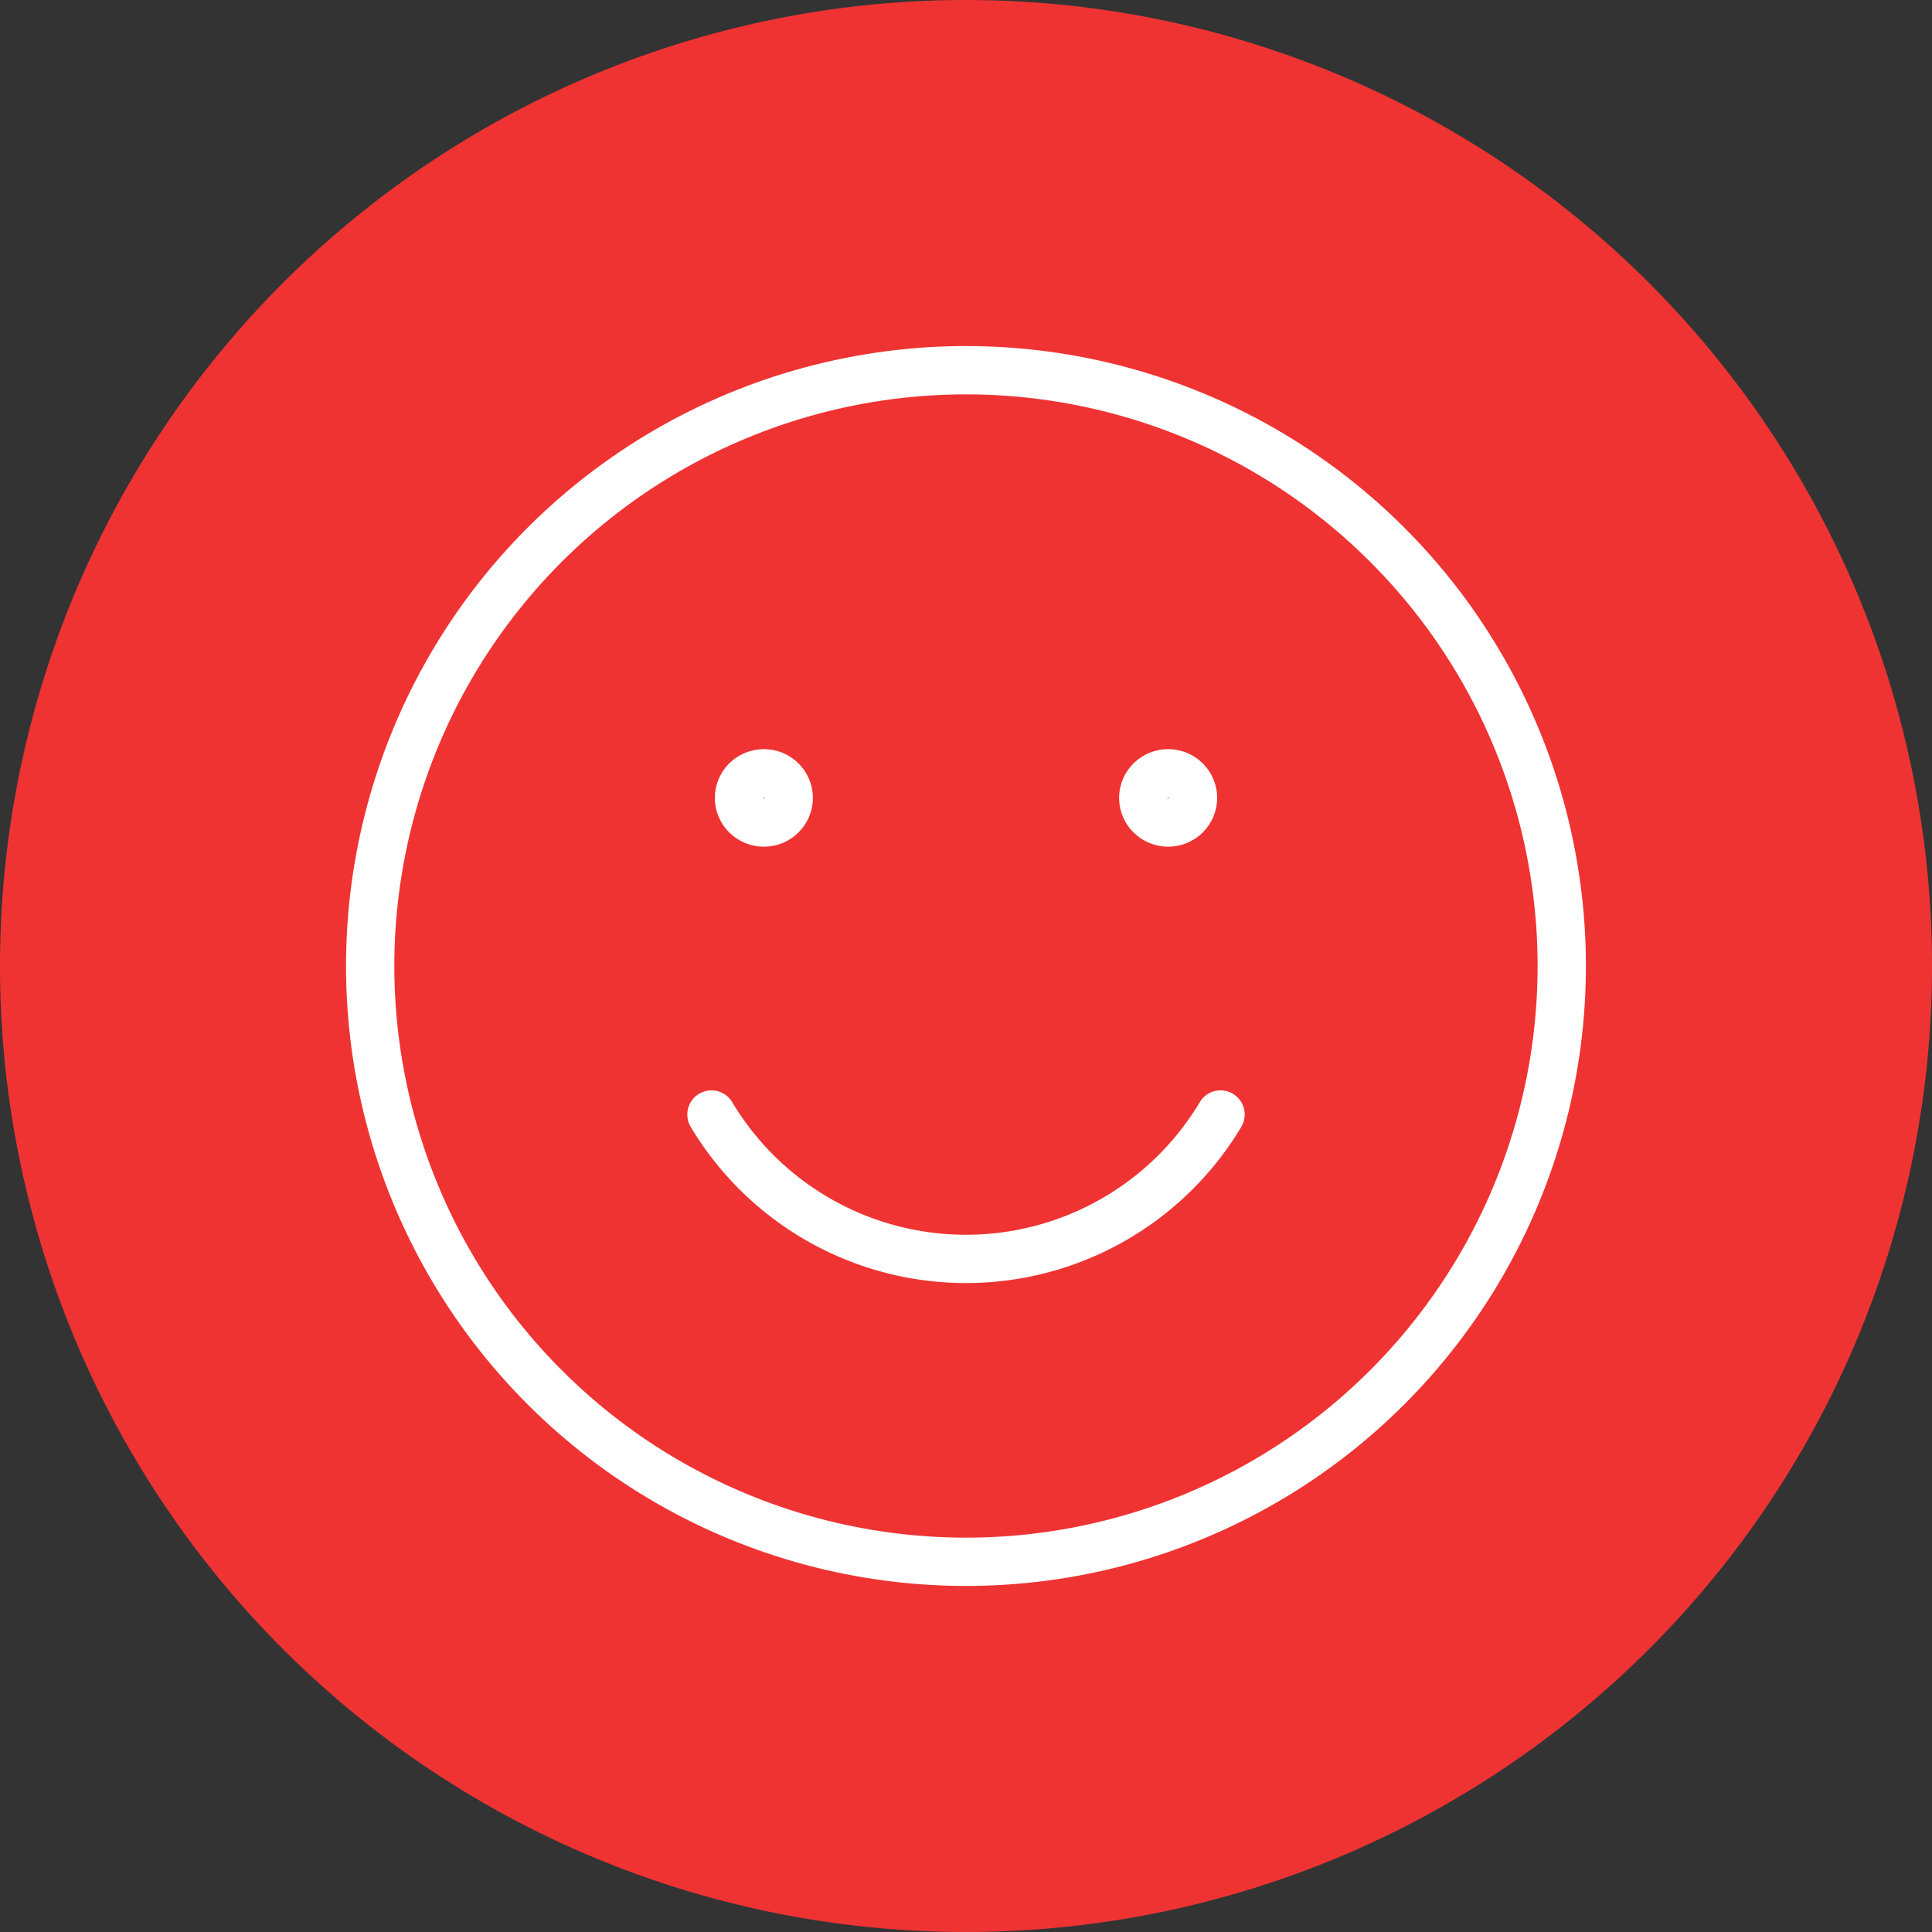
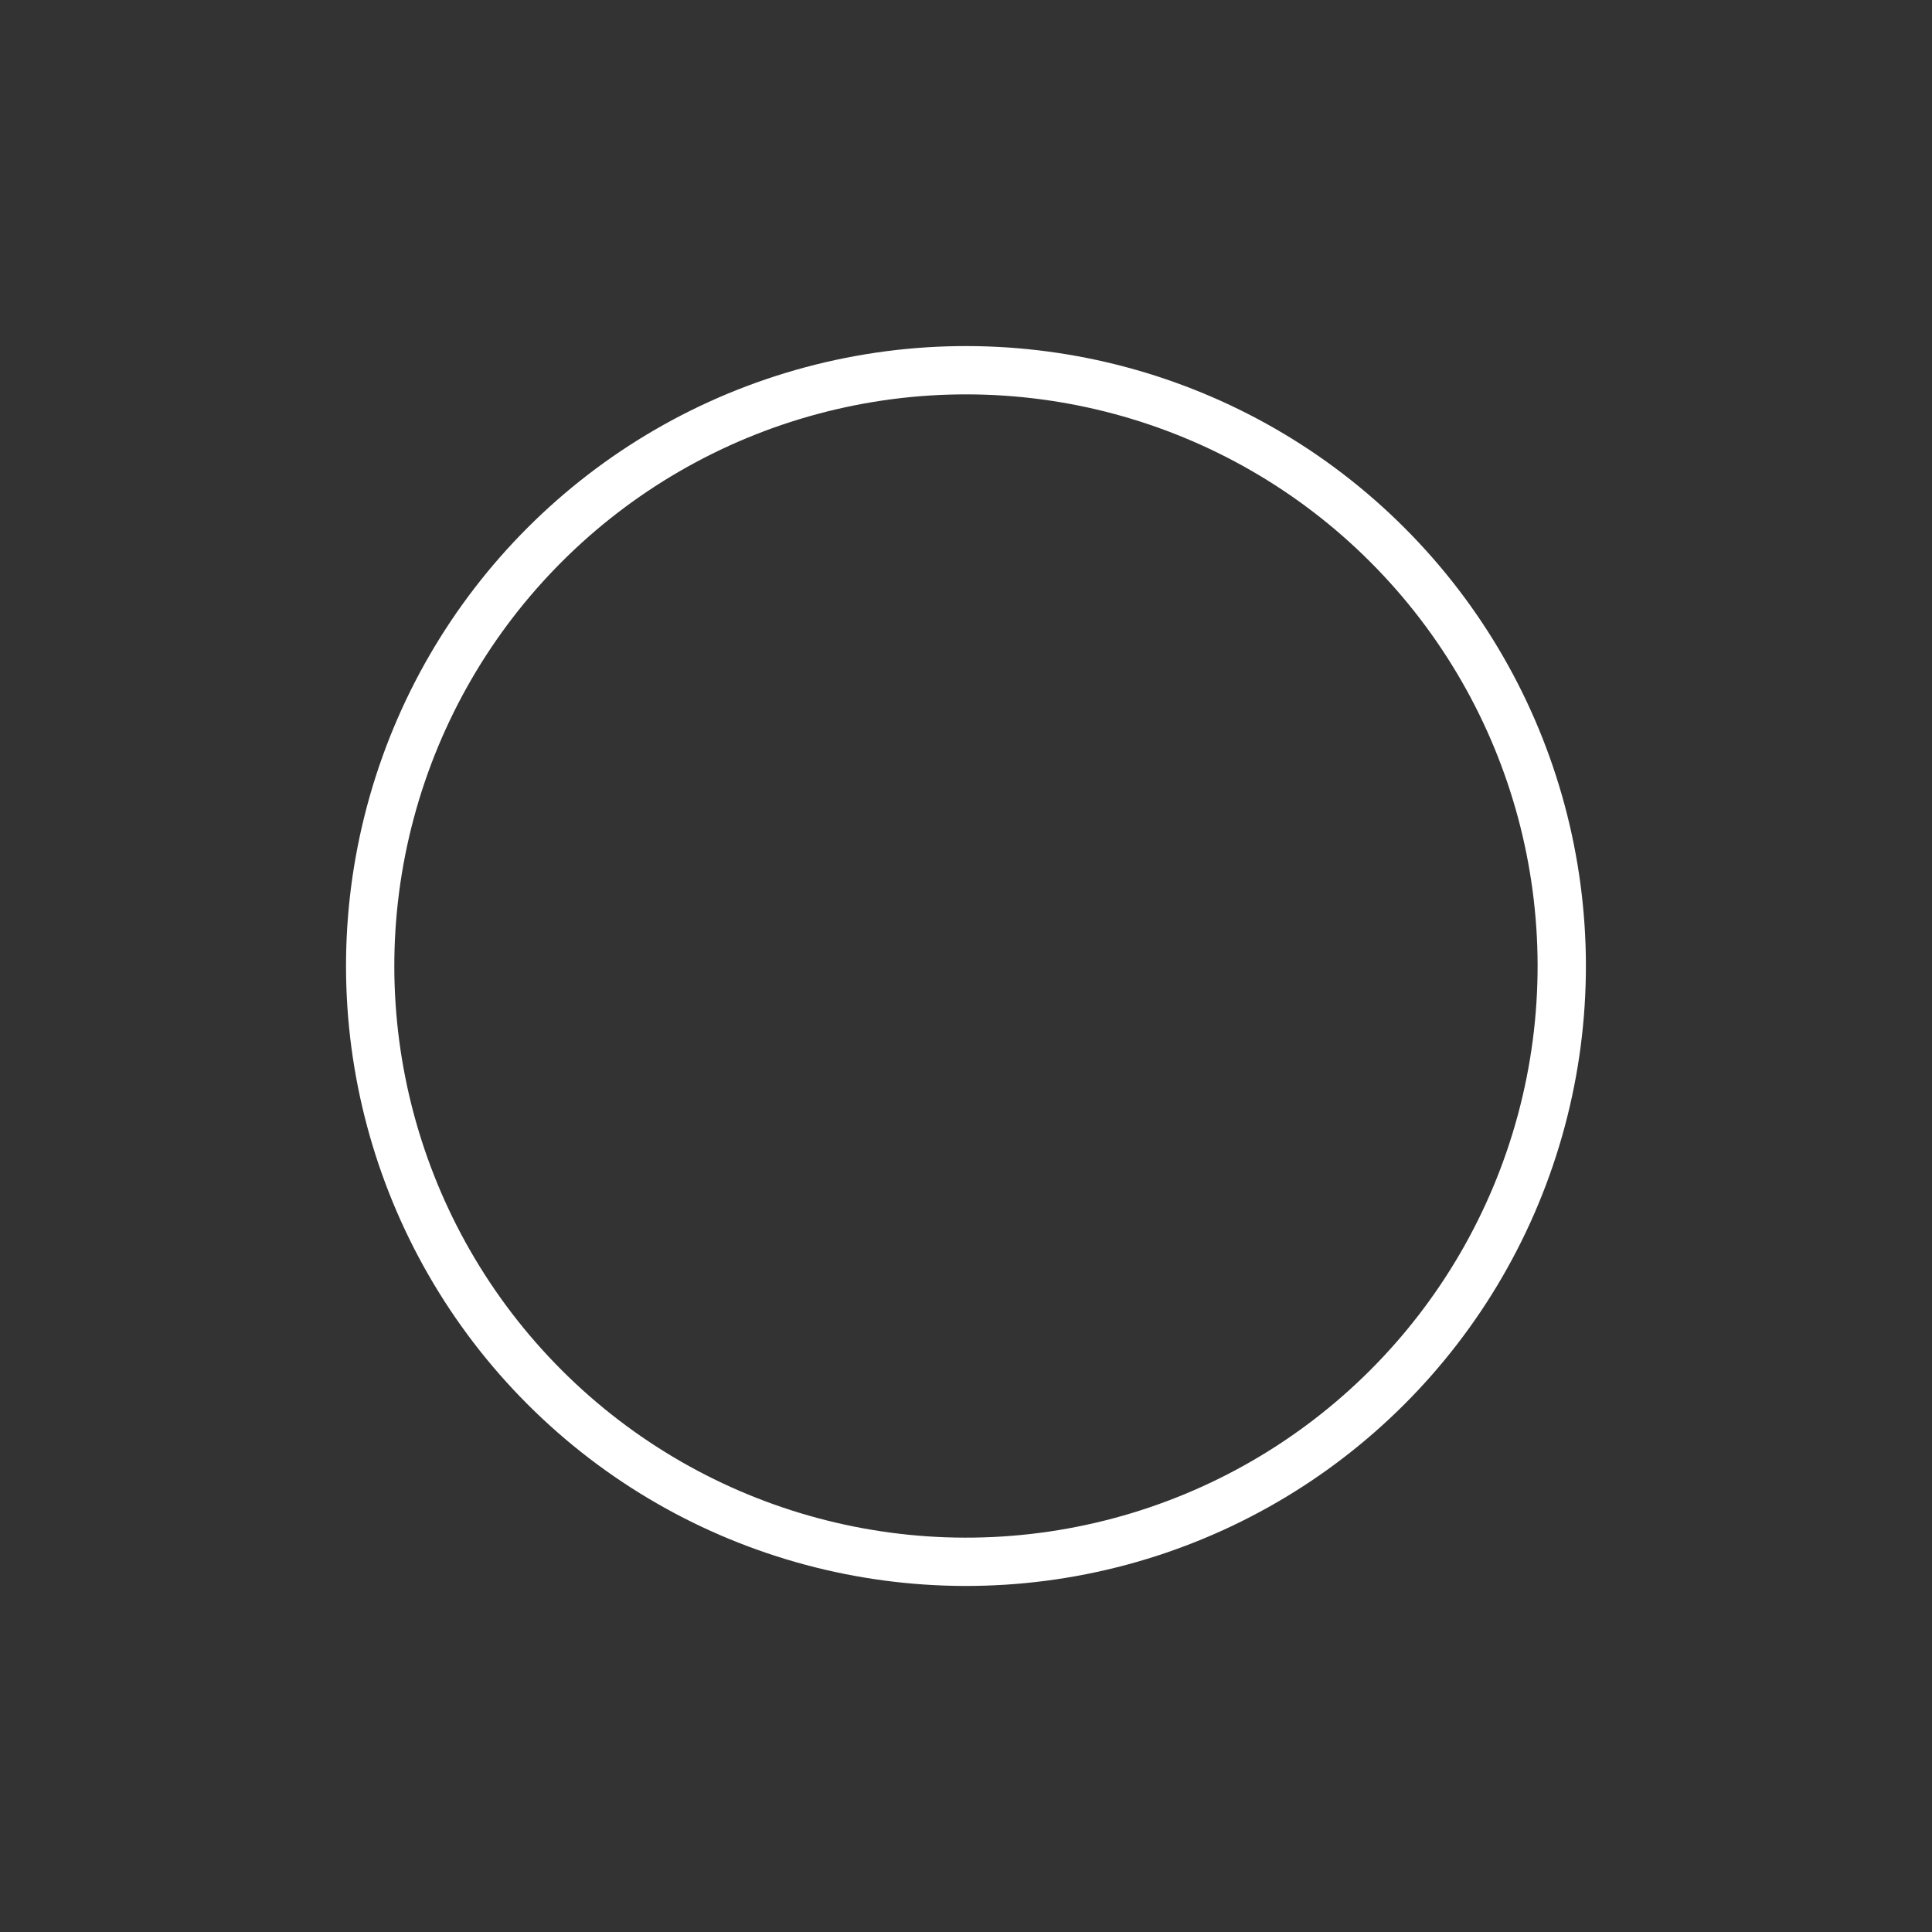
<svg xmlns="http://www.w3.org/2000/svg" viewBox="0 0 80 80">
  <rect x="0" y="0" width="80" height="80" fill="#333333" stroke="none" />
  <defs>
    <style>.cls-2{fill:none;stroke:#fff;stroke-linecap:round;stroke-linejoin:round;stroke-width:2px}</style>
  </defs>
  <g id="Layer_2" data-name="Layer 2">
    <g id="art">
-       <path d="M80 40A40 40 0 1140 0a40 40 0 0140 40z" fill="#ef3333" />
      <circle class="cls-2" cx="40" cy="40" r="24.67" transform="rotate(-45 40 40.002)" />
-       <path class="cls-2" d="M50.54 46.15a12.28 12.28 0 01-21.08 0" />
-       <ellipse class="cls-2" cx="31.63" cy="33.04" rx="1.03" ry="1.02" />
-       <ellipse class="cls-2" cx="48.37" cy="33.04" rx="1.03" ry="1.02" />
    </g>
  </g>
</svg>